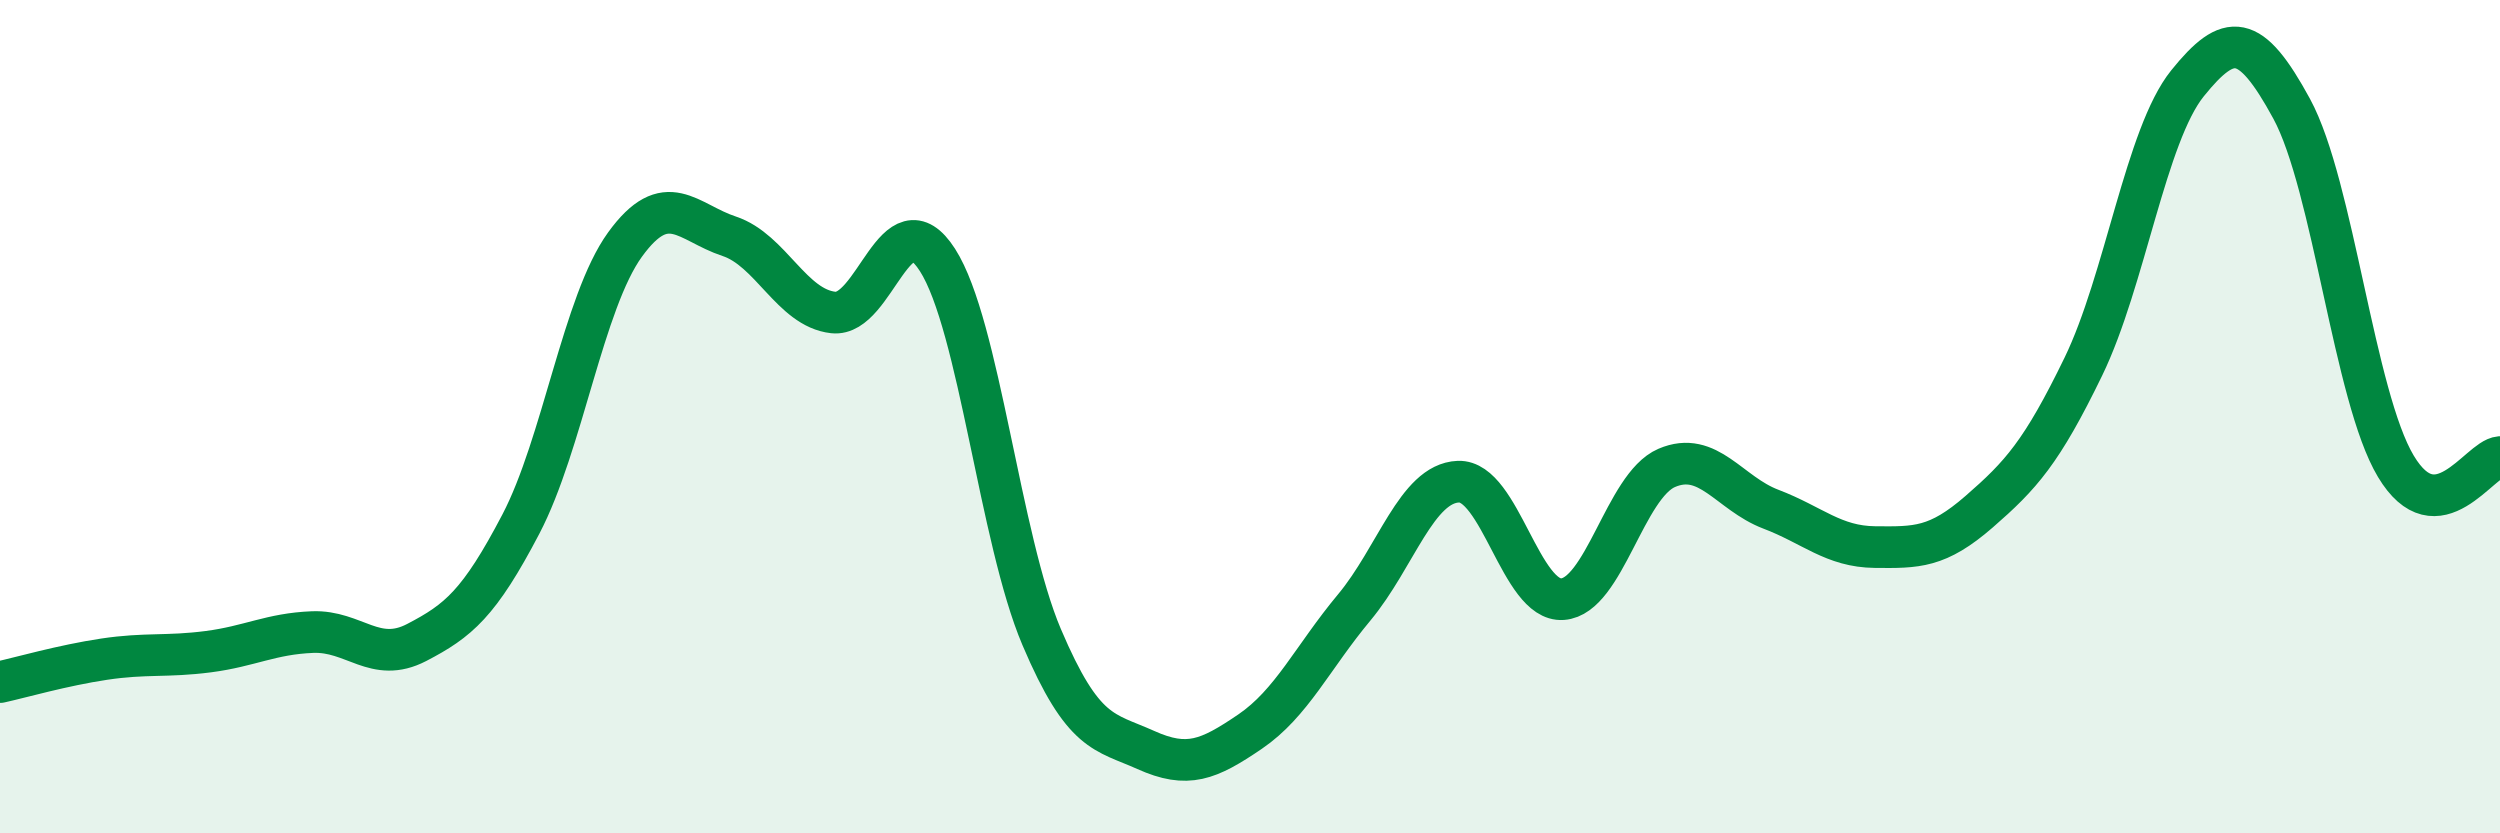
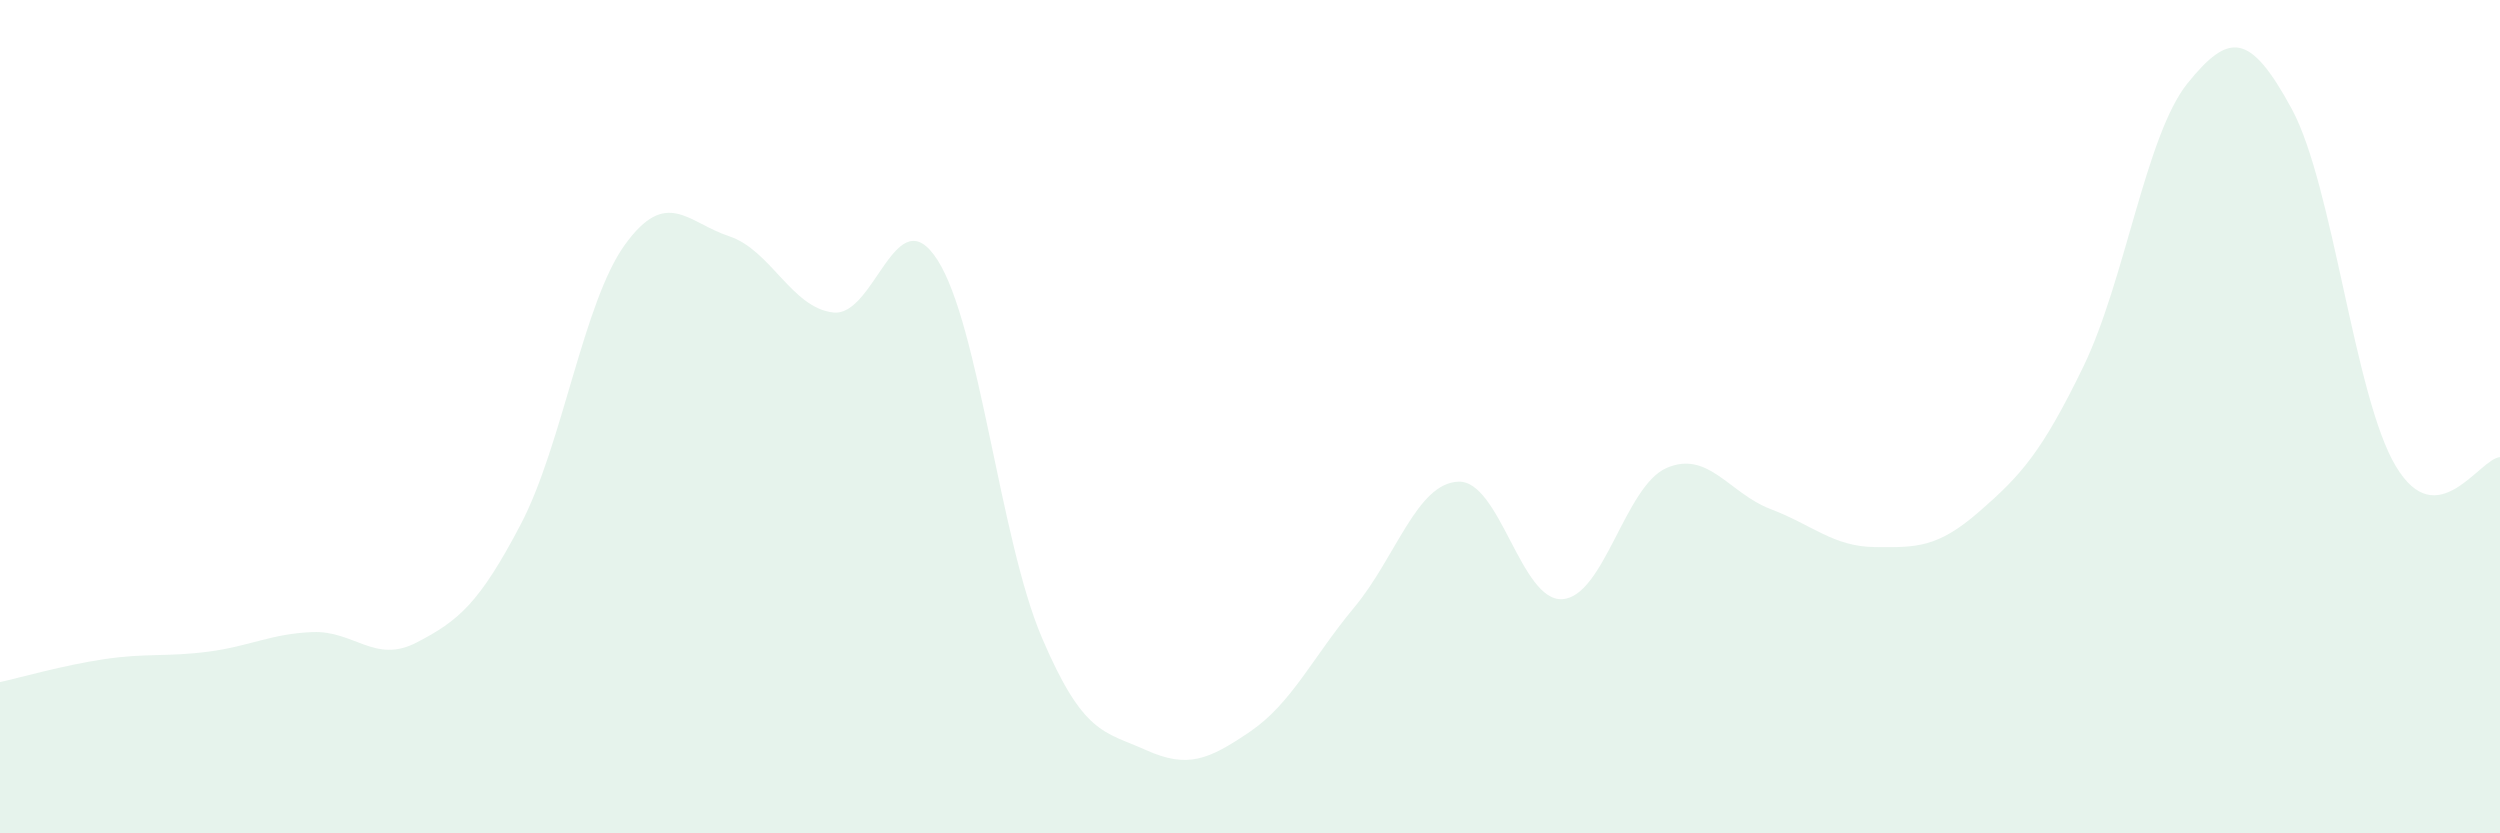
<svg xmlns="http://www.w3.org/2000/svg" width="60" height="20" viewBox="0 0 60 20">
  <path d="M 0,16.37 C 0.5,16.26 1.5,15.97 2.5,15.82 C 3.5,15.67 4,15.77 5,15.64 C 6,15.51 6.5,15.21 7.5,15.17 C 8.5,15.13 9,15.94 10,15.42 C 11,14.9 11.5,14.49 12.5,12.58 C 13.5,10.67 14,7.25 15,5.87 C 16,4.49 16.5,5.34 17.5,5.67 C 18.5,6 19,7.39 20,7.5 C 21,7.61 21.5,4.68 22.5,6.24 C 23.5,7.8 24,12.94 25,15.29 C 26,17.64 26.5,17.55 27.5,18 C 28.5,18.45 29,18.24 30,17.56 C 31,16.88 31.5,15.78 32.5,14.58 C 33.5,13.38 34,11.6 35,11.56 C 36,11.52 36.5,14.45 37.5,14.38 C 38.5,14.31 39,11.66 40,11.23 C 41,10.8 41.5,11.84 42.5,12.22 C 43.5,12.6 44,13.12 45,13.13 C 46,13.14 46.5,13.15 47.5,12.28 C 48.5,11.41 49,10.86 50,8.8 C 51,6.74 51.5,3.24 52.5,2 C 53.5,0.76 54,0.77 55,2.61 C 56,4.45 56.5,9.52 57.5,11.19 C 58.5,12.86 59.5,11.01 60,10.97L60 20L0 20Z" fill="#008740" opacity="0.1" stroke-linecap="round" stroke-linejoin="round" />
-   <path d="M 0,16.37 C 0.5,16.26 1.5,15.97 2.5,15.82 C 3.5,15.67 4,15.77 5,15.64 C 6,15.51 6.5,15.21 7.5,15.17 C 8.5,15.13 9,15.94 10,15.42 C 11,14.9 11.5,14.49 12.5,12.58 C 13.5,10.67 14,7.25 15,5.87 C 16,4.49 16.5,5.34 17.5,5.67 C 18.5,6 19,7.39 20,7.5 C 21,7.61 21.5,4.68 22.5,6.24 C 23.5,7.8 24,12.94 25,15.29 C 26,17.64 26.5,17.55 27.5,18 C 28.5,18.45 29,18.24 30,17.56 C 31,16.88 31.5,15.78 32.5,14.58 C 33.5,13.38 34,11.6 35,11.56 C 36,11.52 36.5,14.45 37.5,14.38 C 38.5,14.31 39,11.66 40,11.23 C 41,10.8 41.5,11.84 42.5,12.22 C 43.5,12.6 44,13.12 45,13.13 C 46,13.14 46.5,13.15 47.5,12.28 C 48.5,11.41 49,10.86 50,8.8 C 51,6.74 51.5,3.24 52.5,2 C 53.5,0.76 54,0.77 55,2.61 C 56,4.45 56.5,9.52 57.5,11.19 C 58.5,12.86 59.5,11.01 60,10.97" stroke="#008740" stroke-width="1" fill="none" stroke-linecap="round" stroke-linejoin="round" />
</svg>